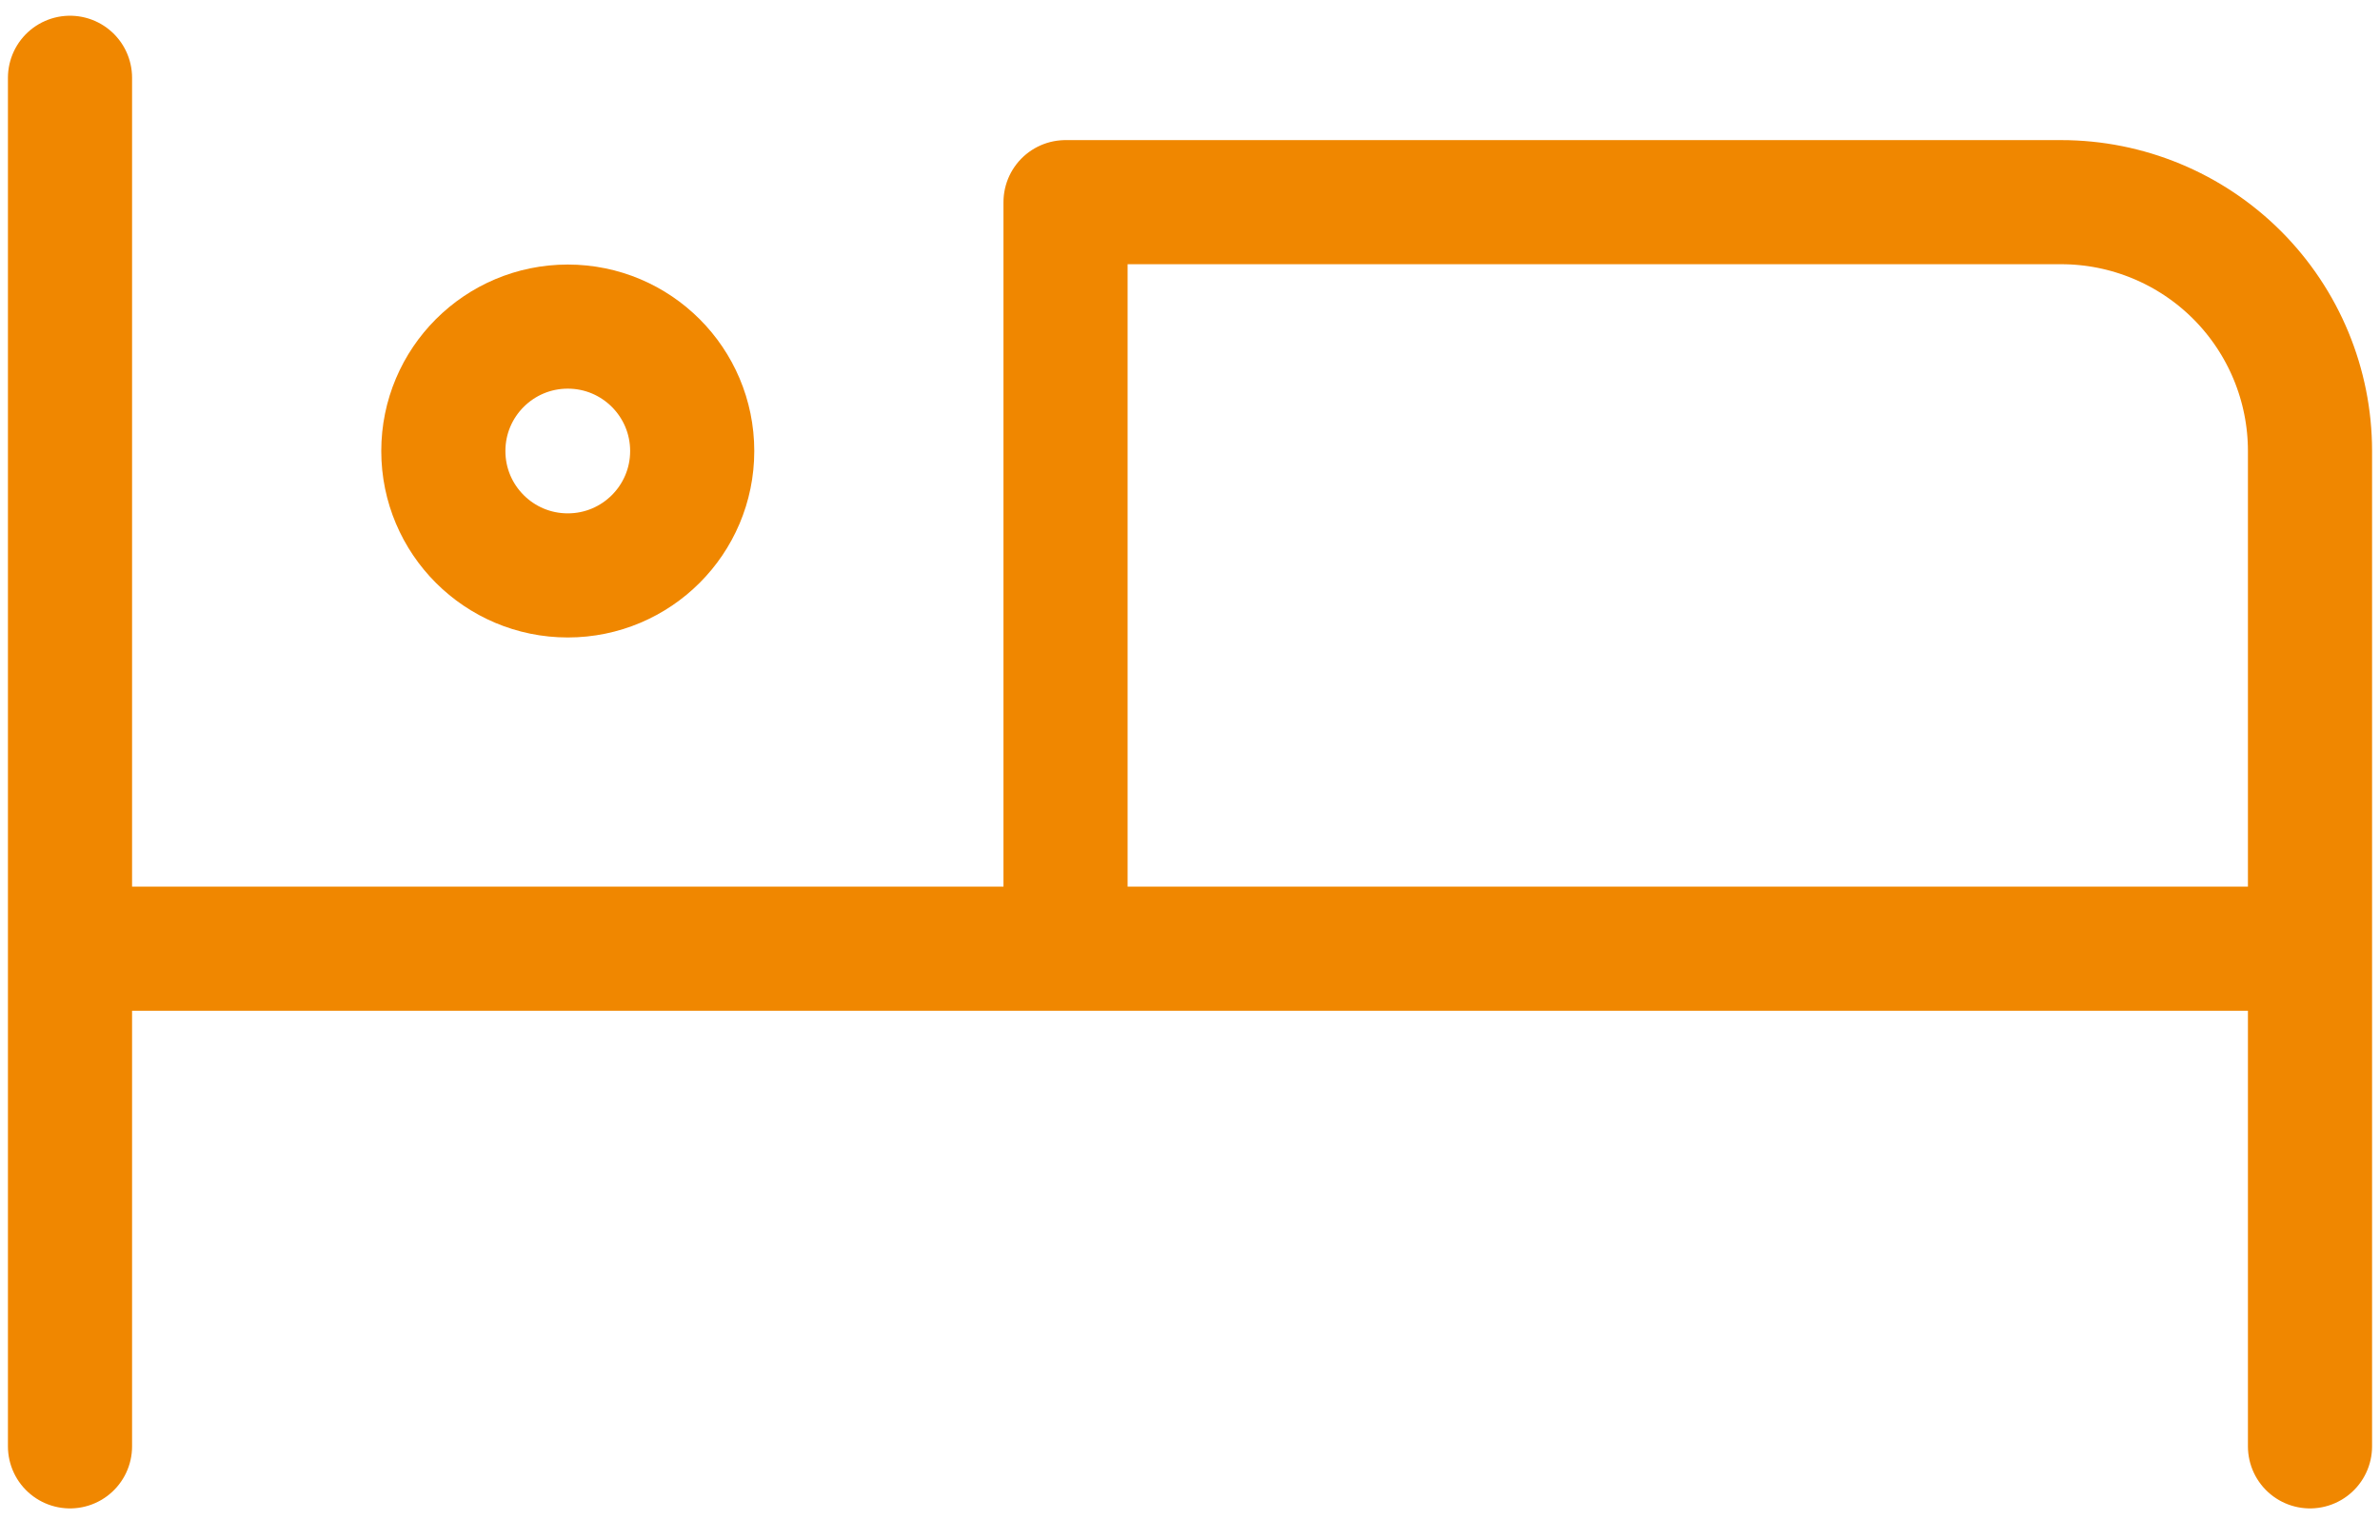
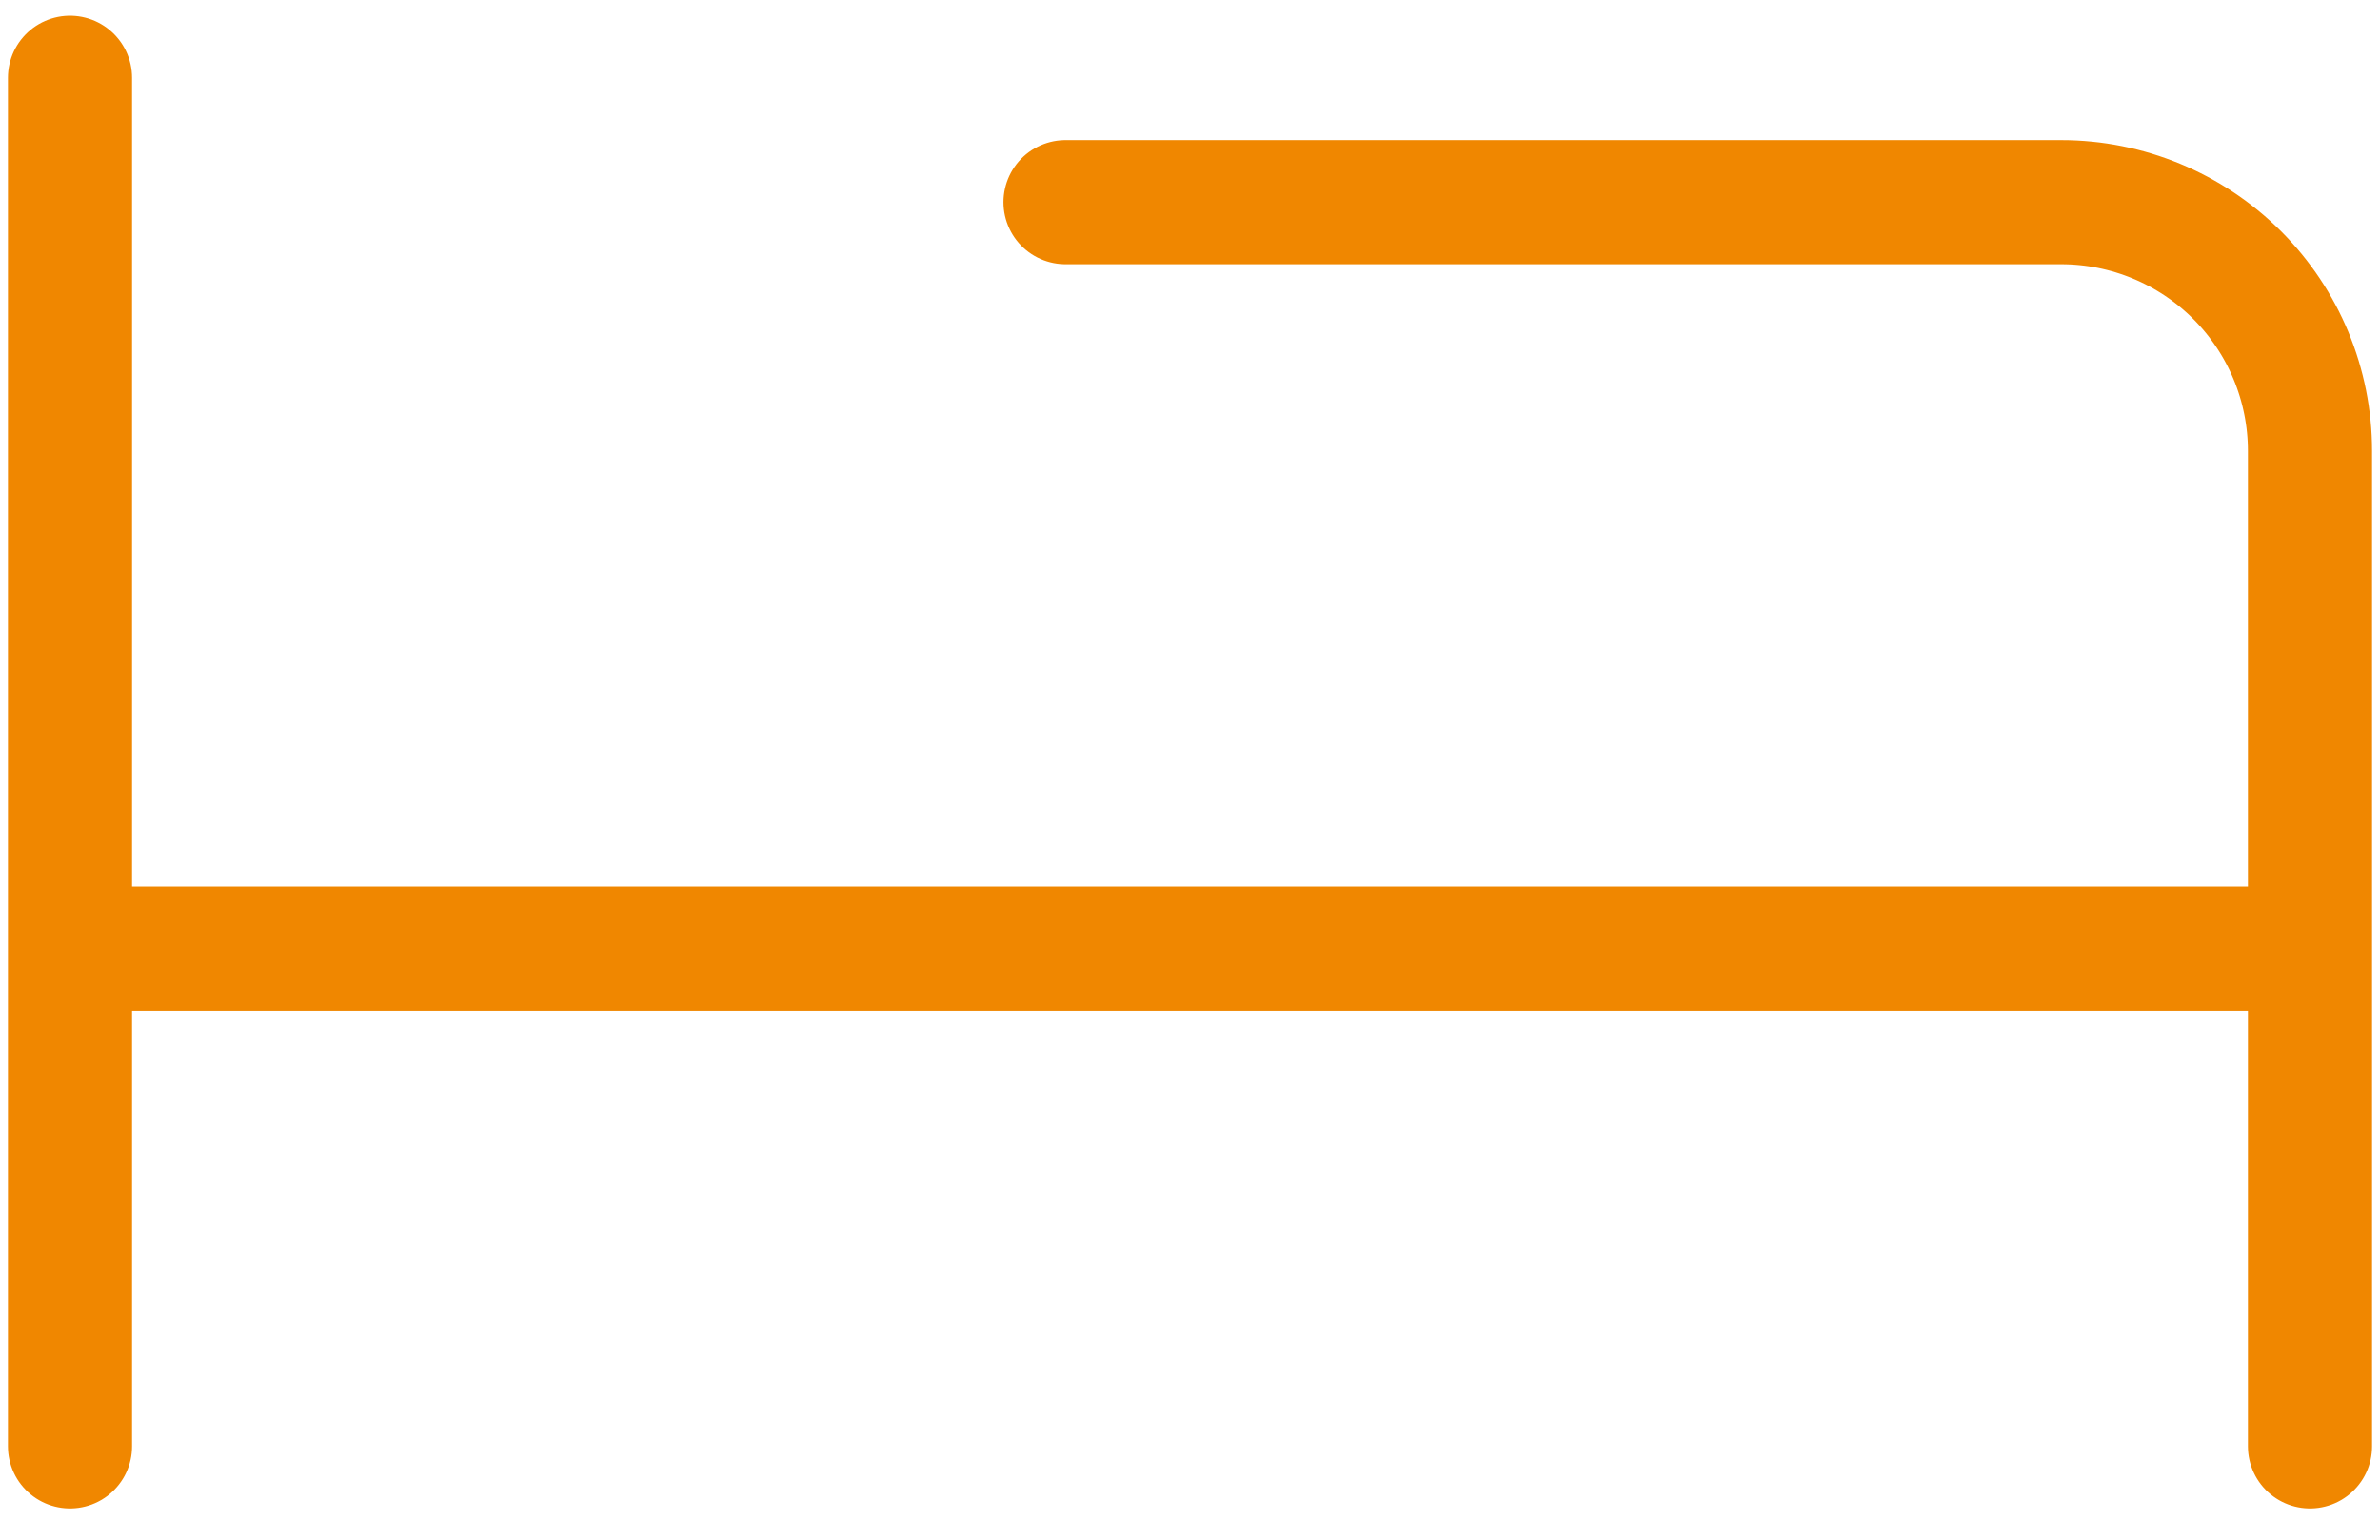
<svg xmlns="http://www.w3.org/2000/svg" width="51" height="33" viewBox="0 0 51 33" fill="none">
  <g id="Group">
-     <path id="Vector" d="M1.5 1.667V31M1.5 20.333H49.5M49.5 31V9.667C49.5 8.252 48.938 6.896 47.938 5.895C46.938 4.895 45.581 4.333 44.167 4.333H22.833V20.333" stroke="#F08700" stroke-width="2.66" stroke-linecap="round" stroke-linejoin="round" />
-     <path id="Vector_2" d="M12.167 12.333C13.639 12.333 14.833 11.139 14.833 9.667C14.833 8.194 13.639 7 12.167 7C10.694 7 9.5 8.194 9.5 9.667C9.5 11.139 10.694 12.333 12.167 12.333Z" stroke="#F08700" stroke-width="2.66" stroke-linecap="round" stroke-linejoin="round" />
+     <path id="Vector" d="M1.5 1.667V31M1.5 20.333H49.5M49.5 31V9.667C49.5 8.252 48.938 6.896 47.938 5.895C46.938 4.895 45.581 4.333 44.167 4.333H22.833" stroke="#F08700" stroke-width="2.66" stroke-linecap="round" stroke-linejoin="round" />
  </g>
</svg>